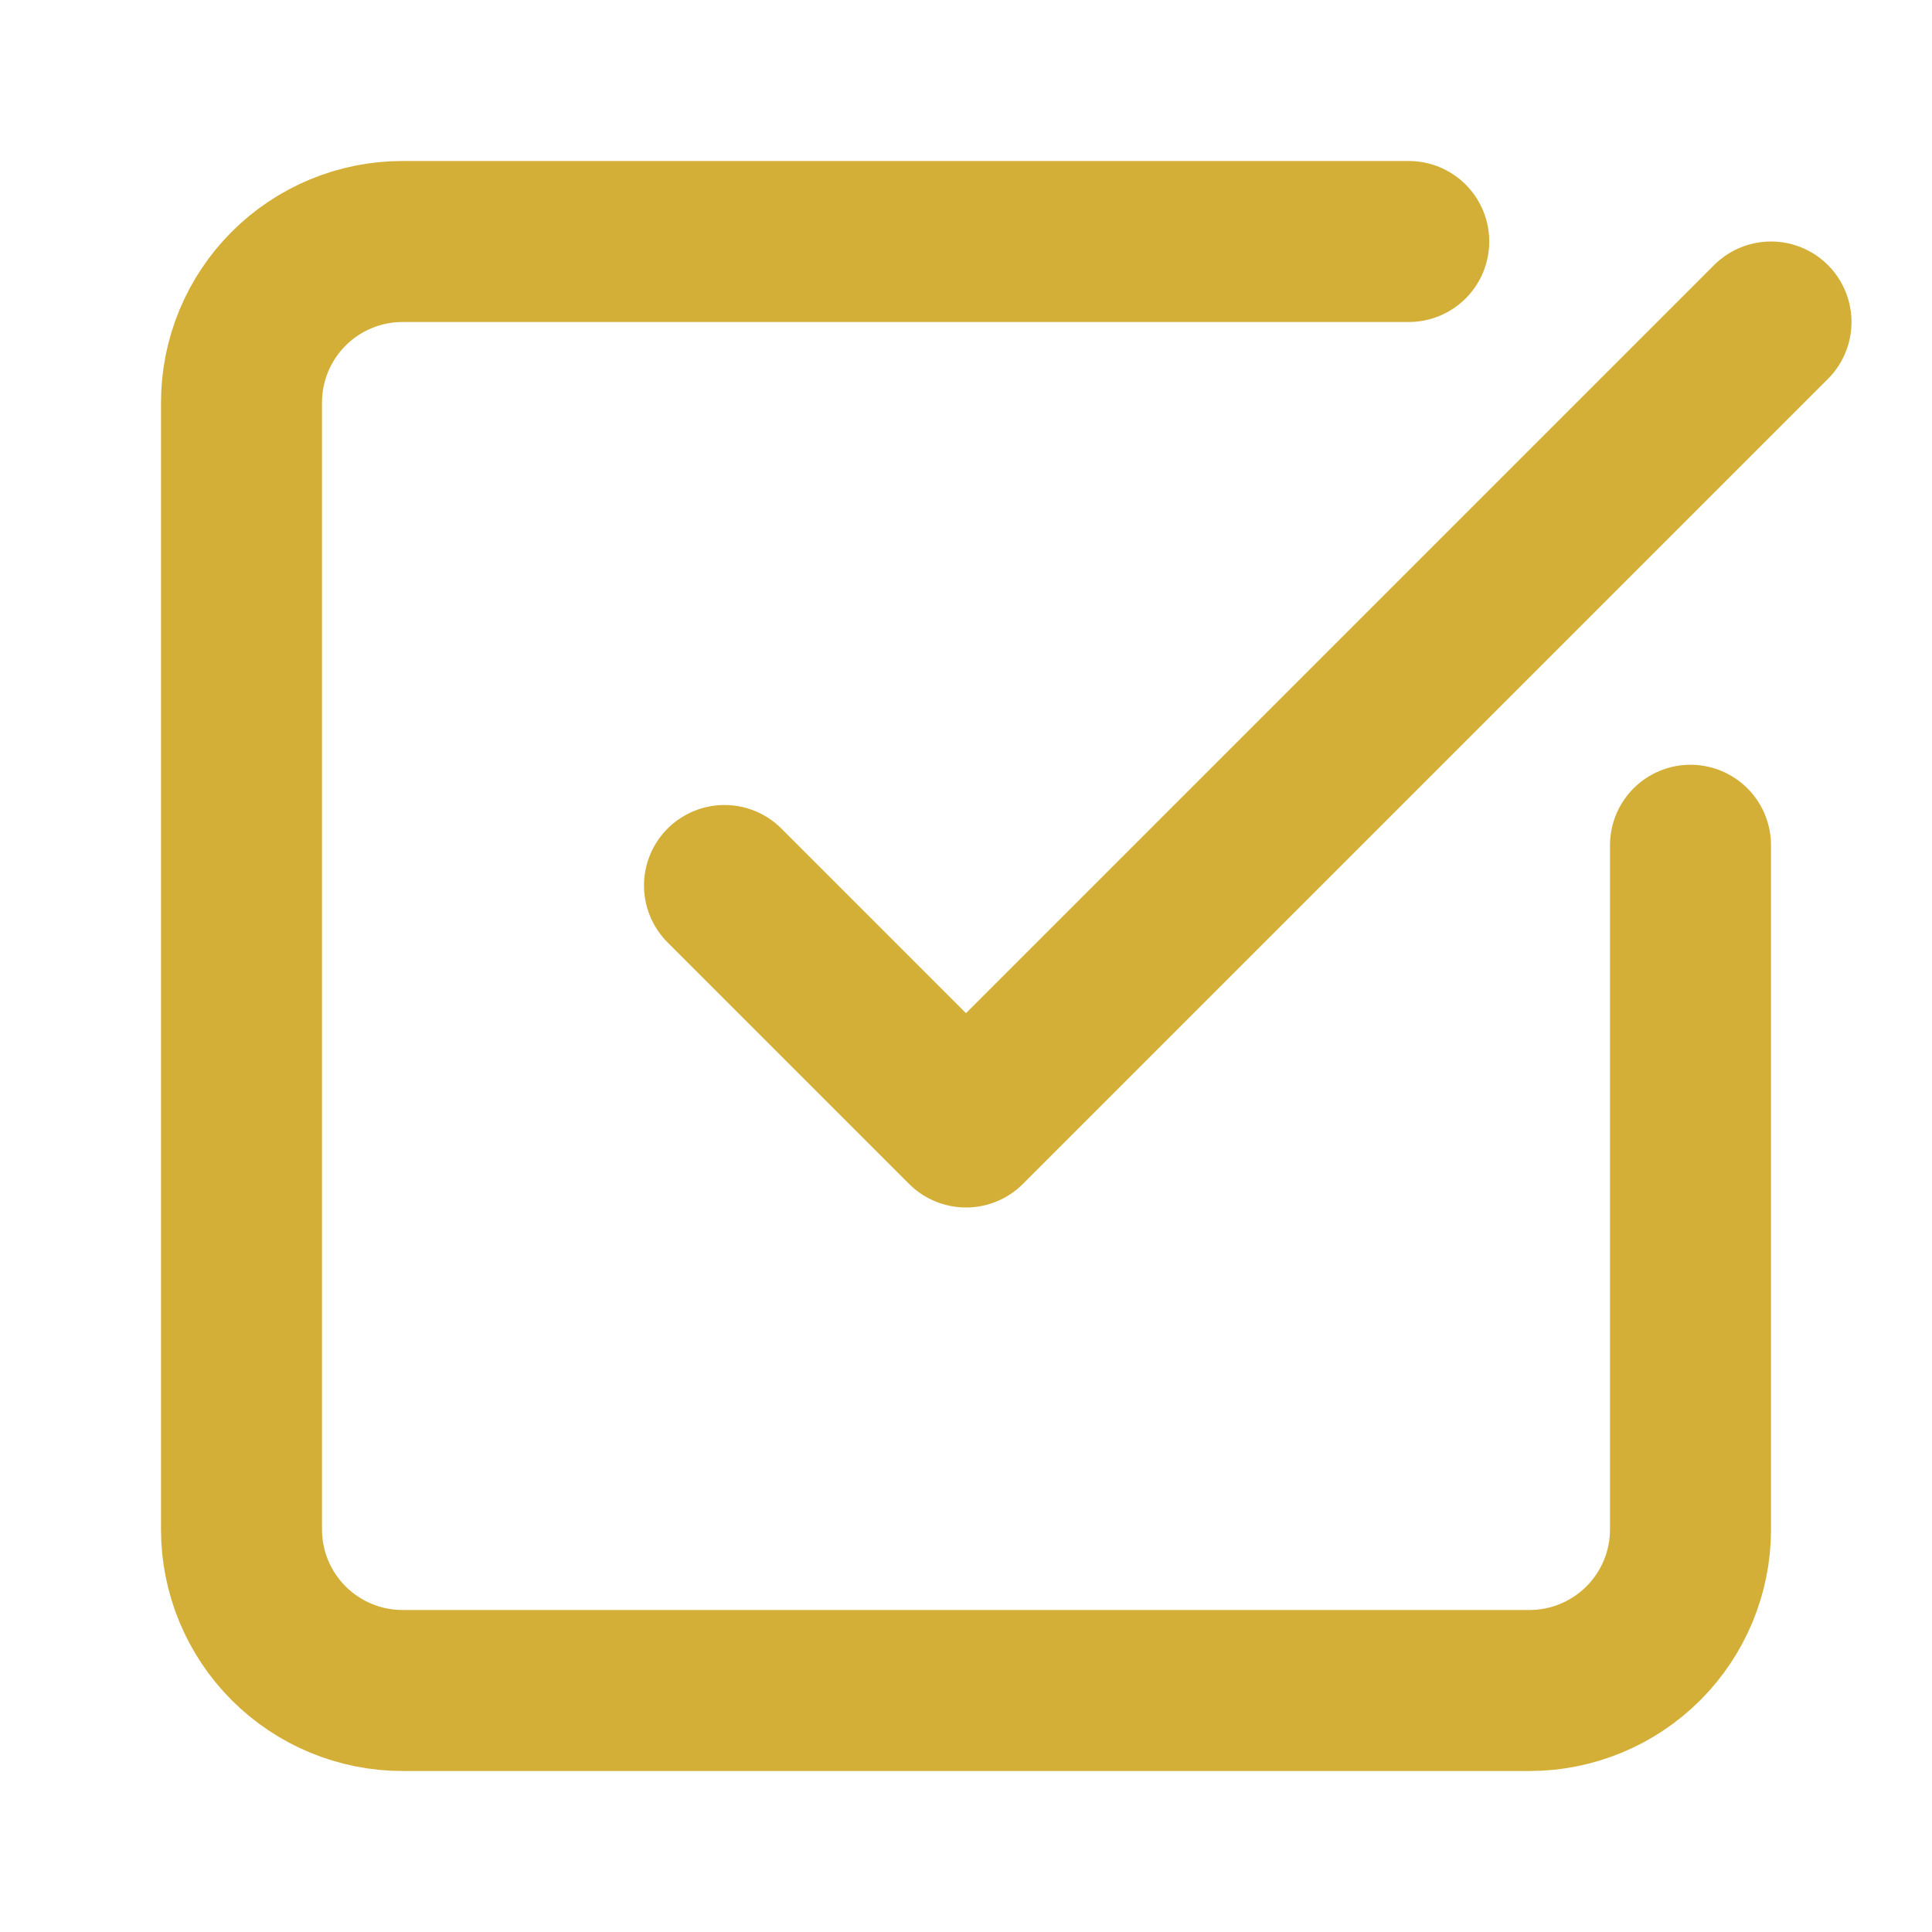
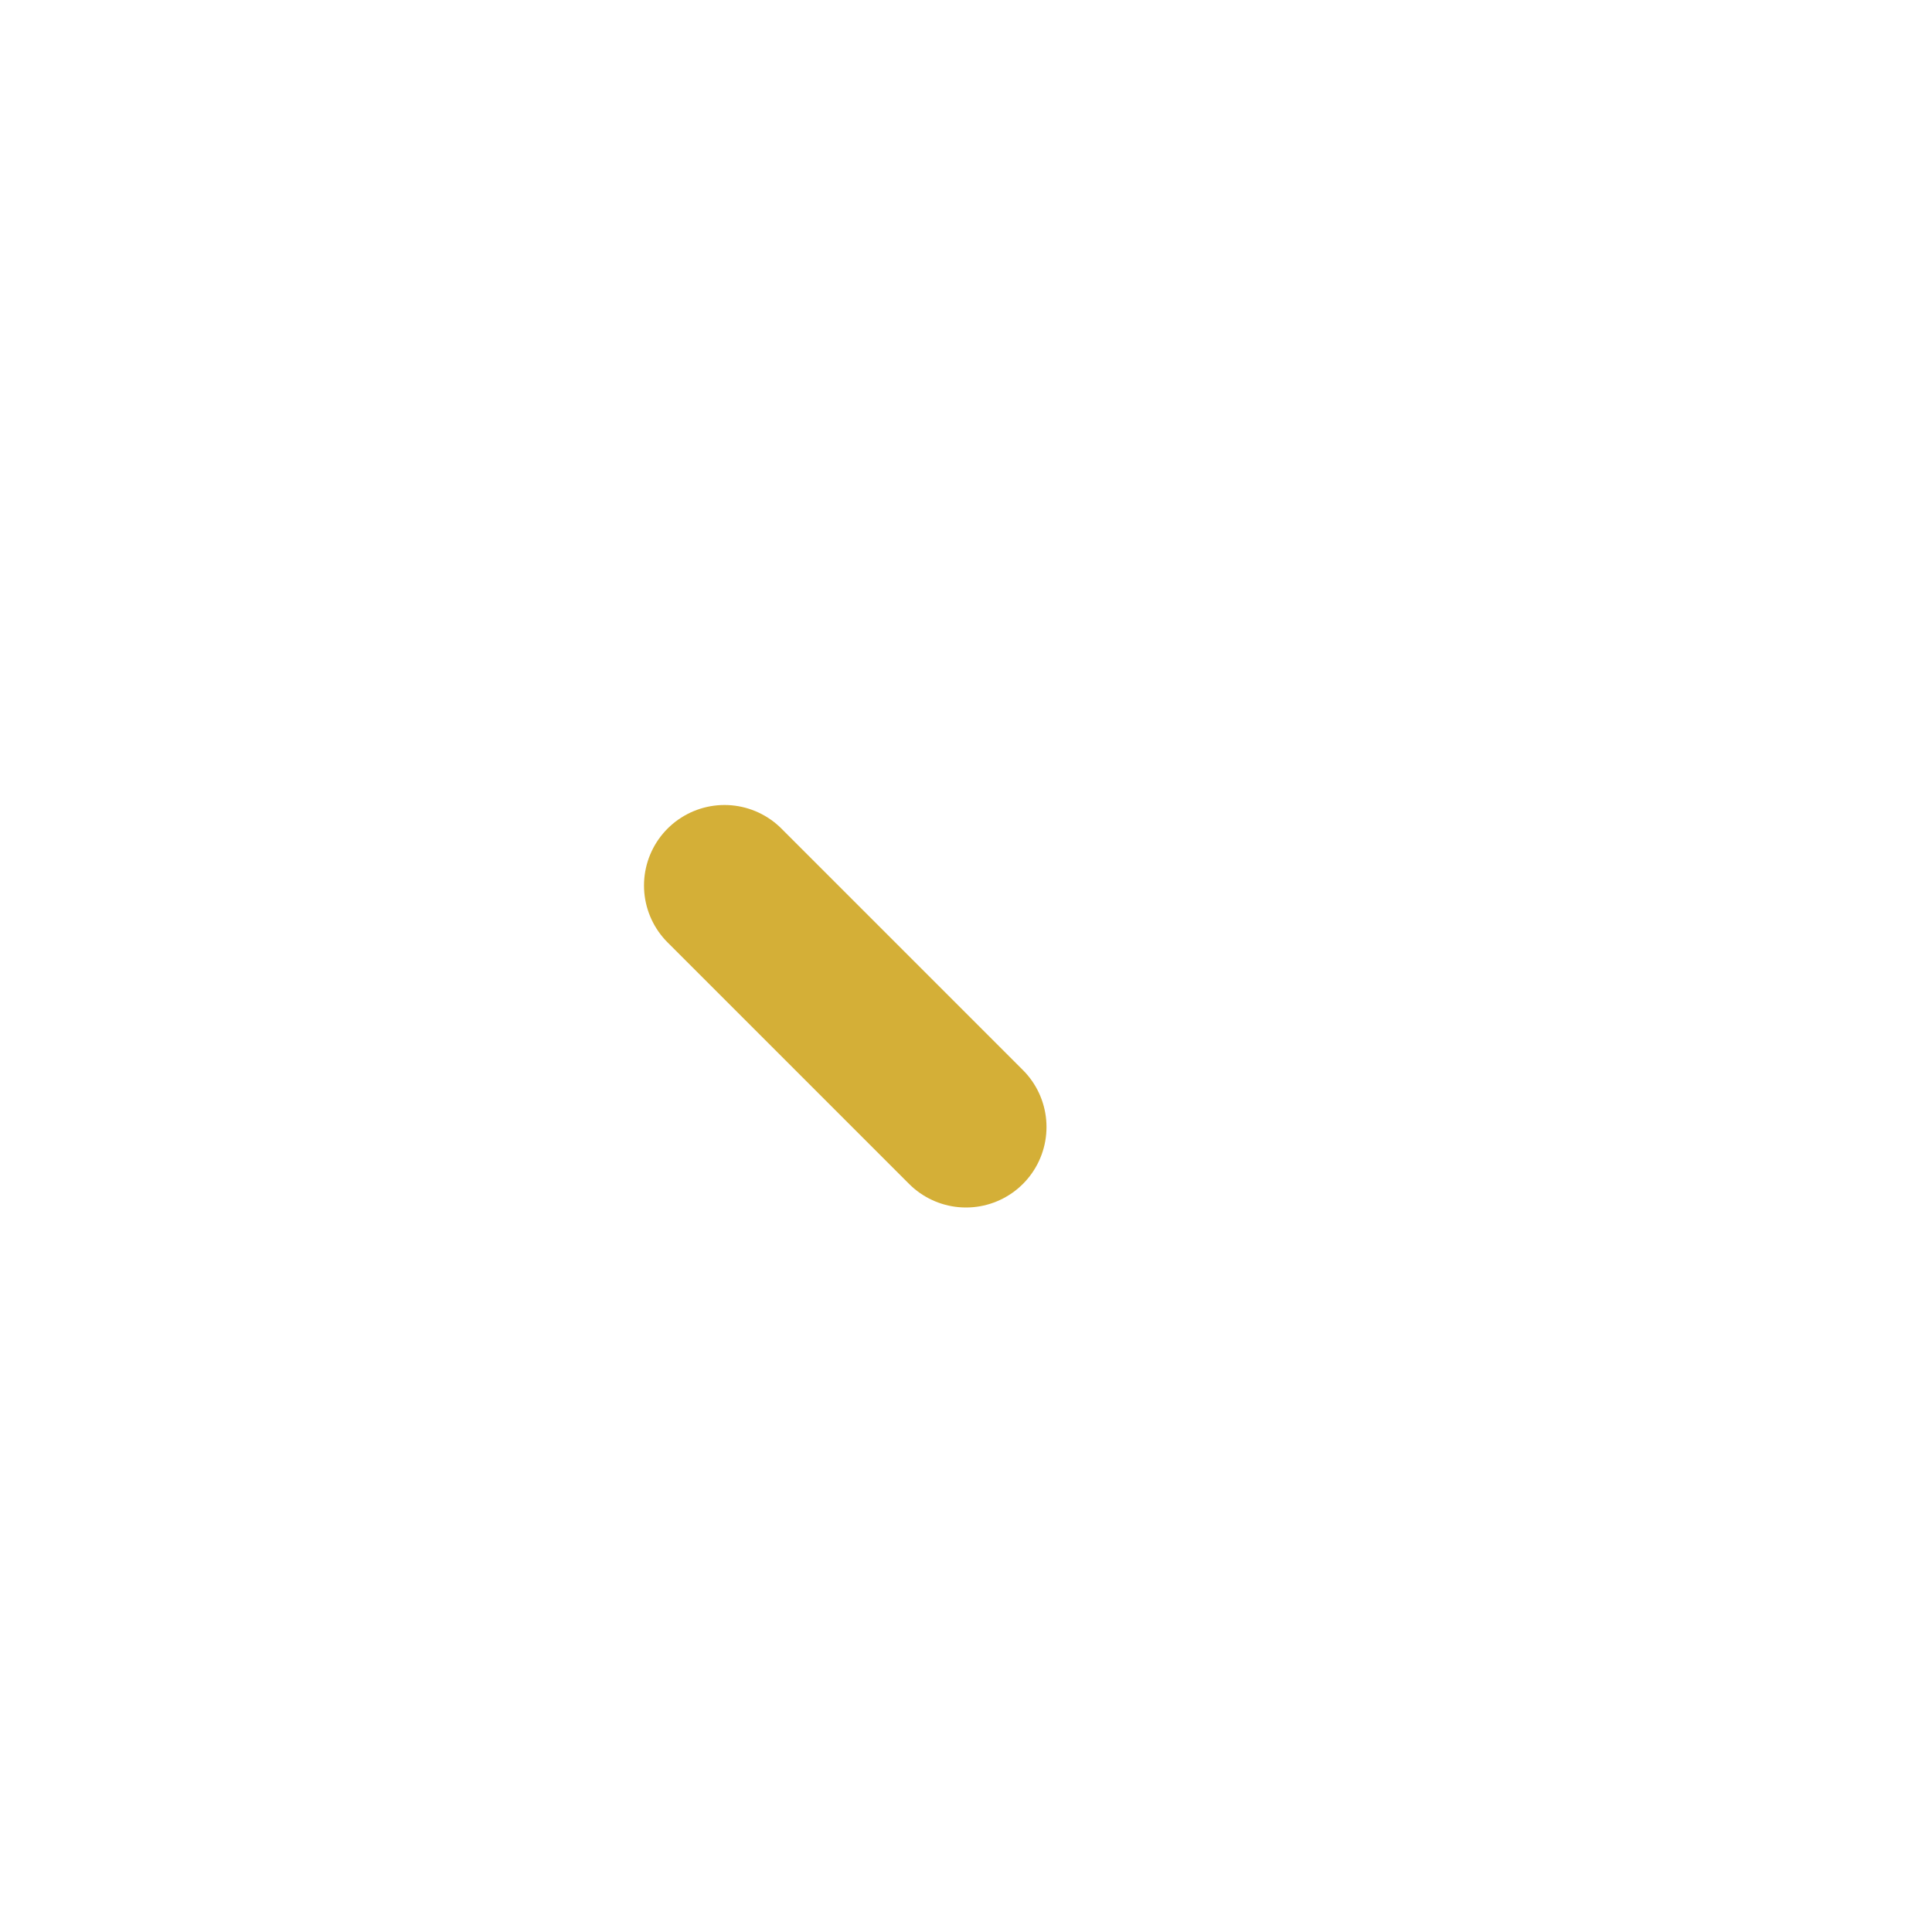
<svg xmlns="http://www.w3.org/2000/svg" width="24" height="24" viewBox="0 0 24 24" fill="none">
-   <path d="M21 10.5V19C21 19.53 20.789 20.039 20.414 20.414C20.039 20.789 19.53 21 19 21H5C4.47 21 3.961 20.789 3.586 20.414C3.211 20.039 3 19.53 3 19V5C3 4.47 3.211 3.961 3.586 3.586C3.961 3.211 4.47 3 5 3H17.5" stroke="#D4AF37" stroke-width="2" stroke-linecap="round" stroke-linejoin="round" />
-   <path d="M9 11L12 14L22 4" stroke="#D4AF37" stroke-width="2" stroke-linecap="round" stroke-linejoin="round" />
+   <path d="M9 11L12 14" stroke="#D4AF37" stroke-width="2" stroke-linecap="round" stroke-linejoin="round" />
</svg>